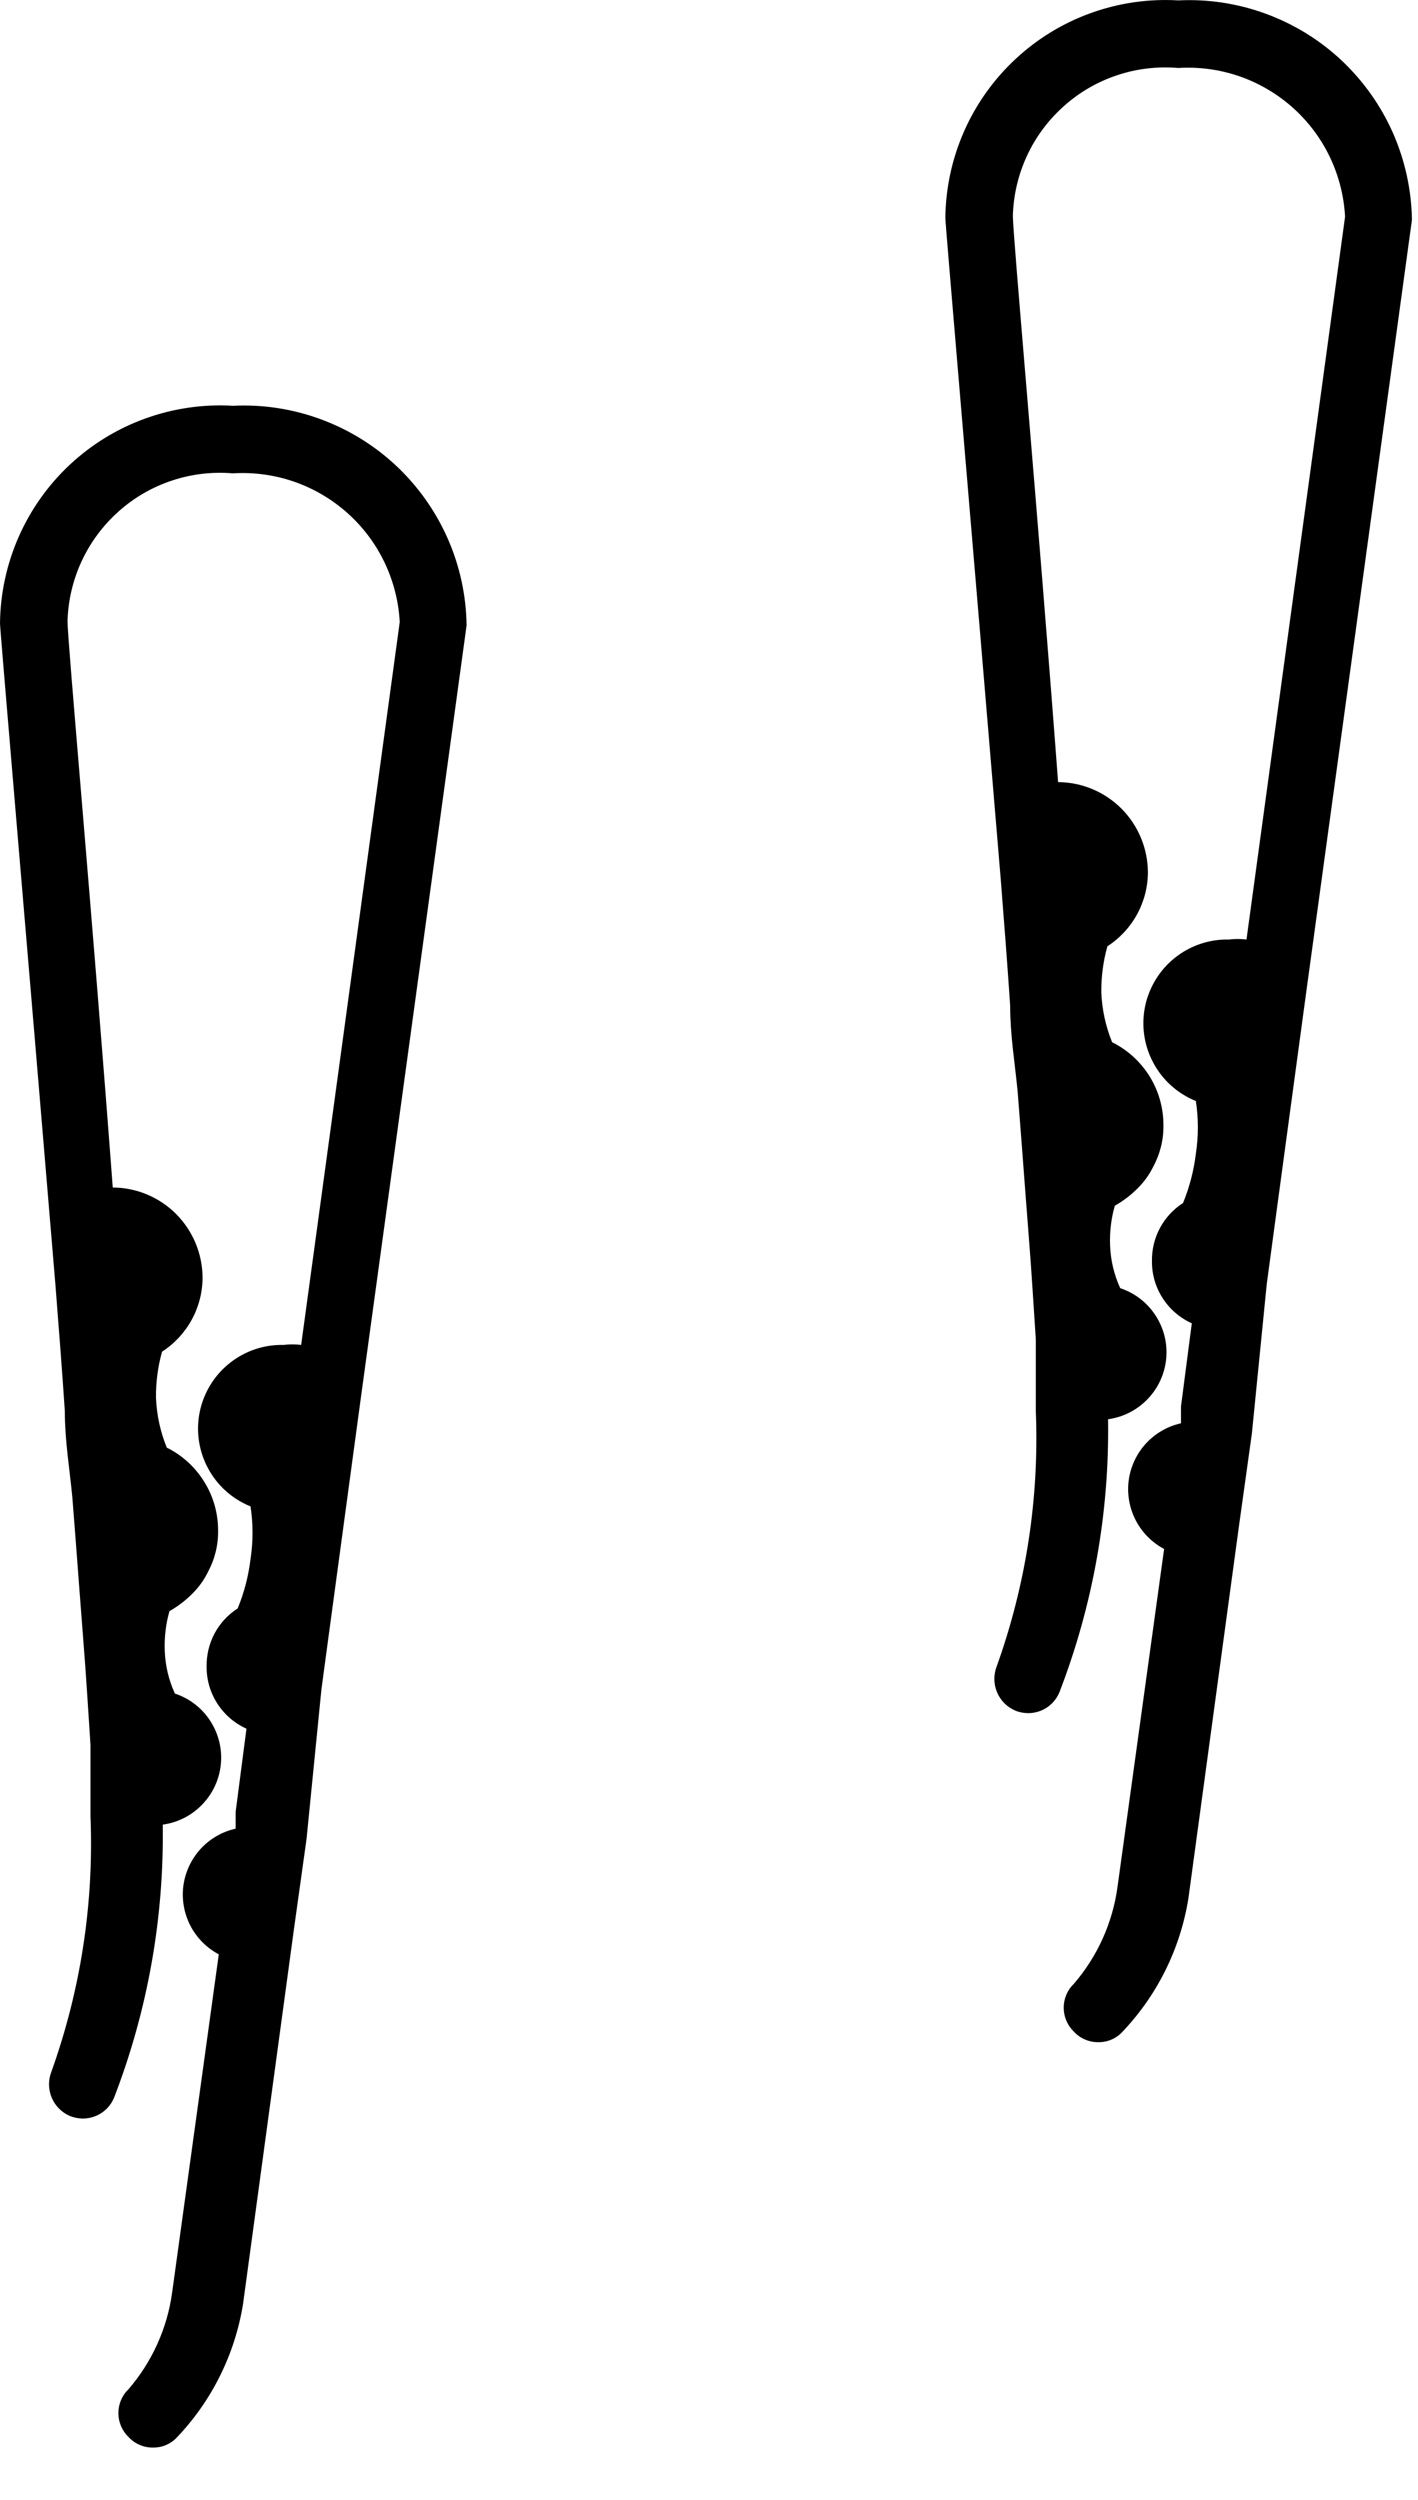
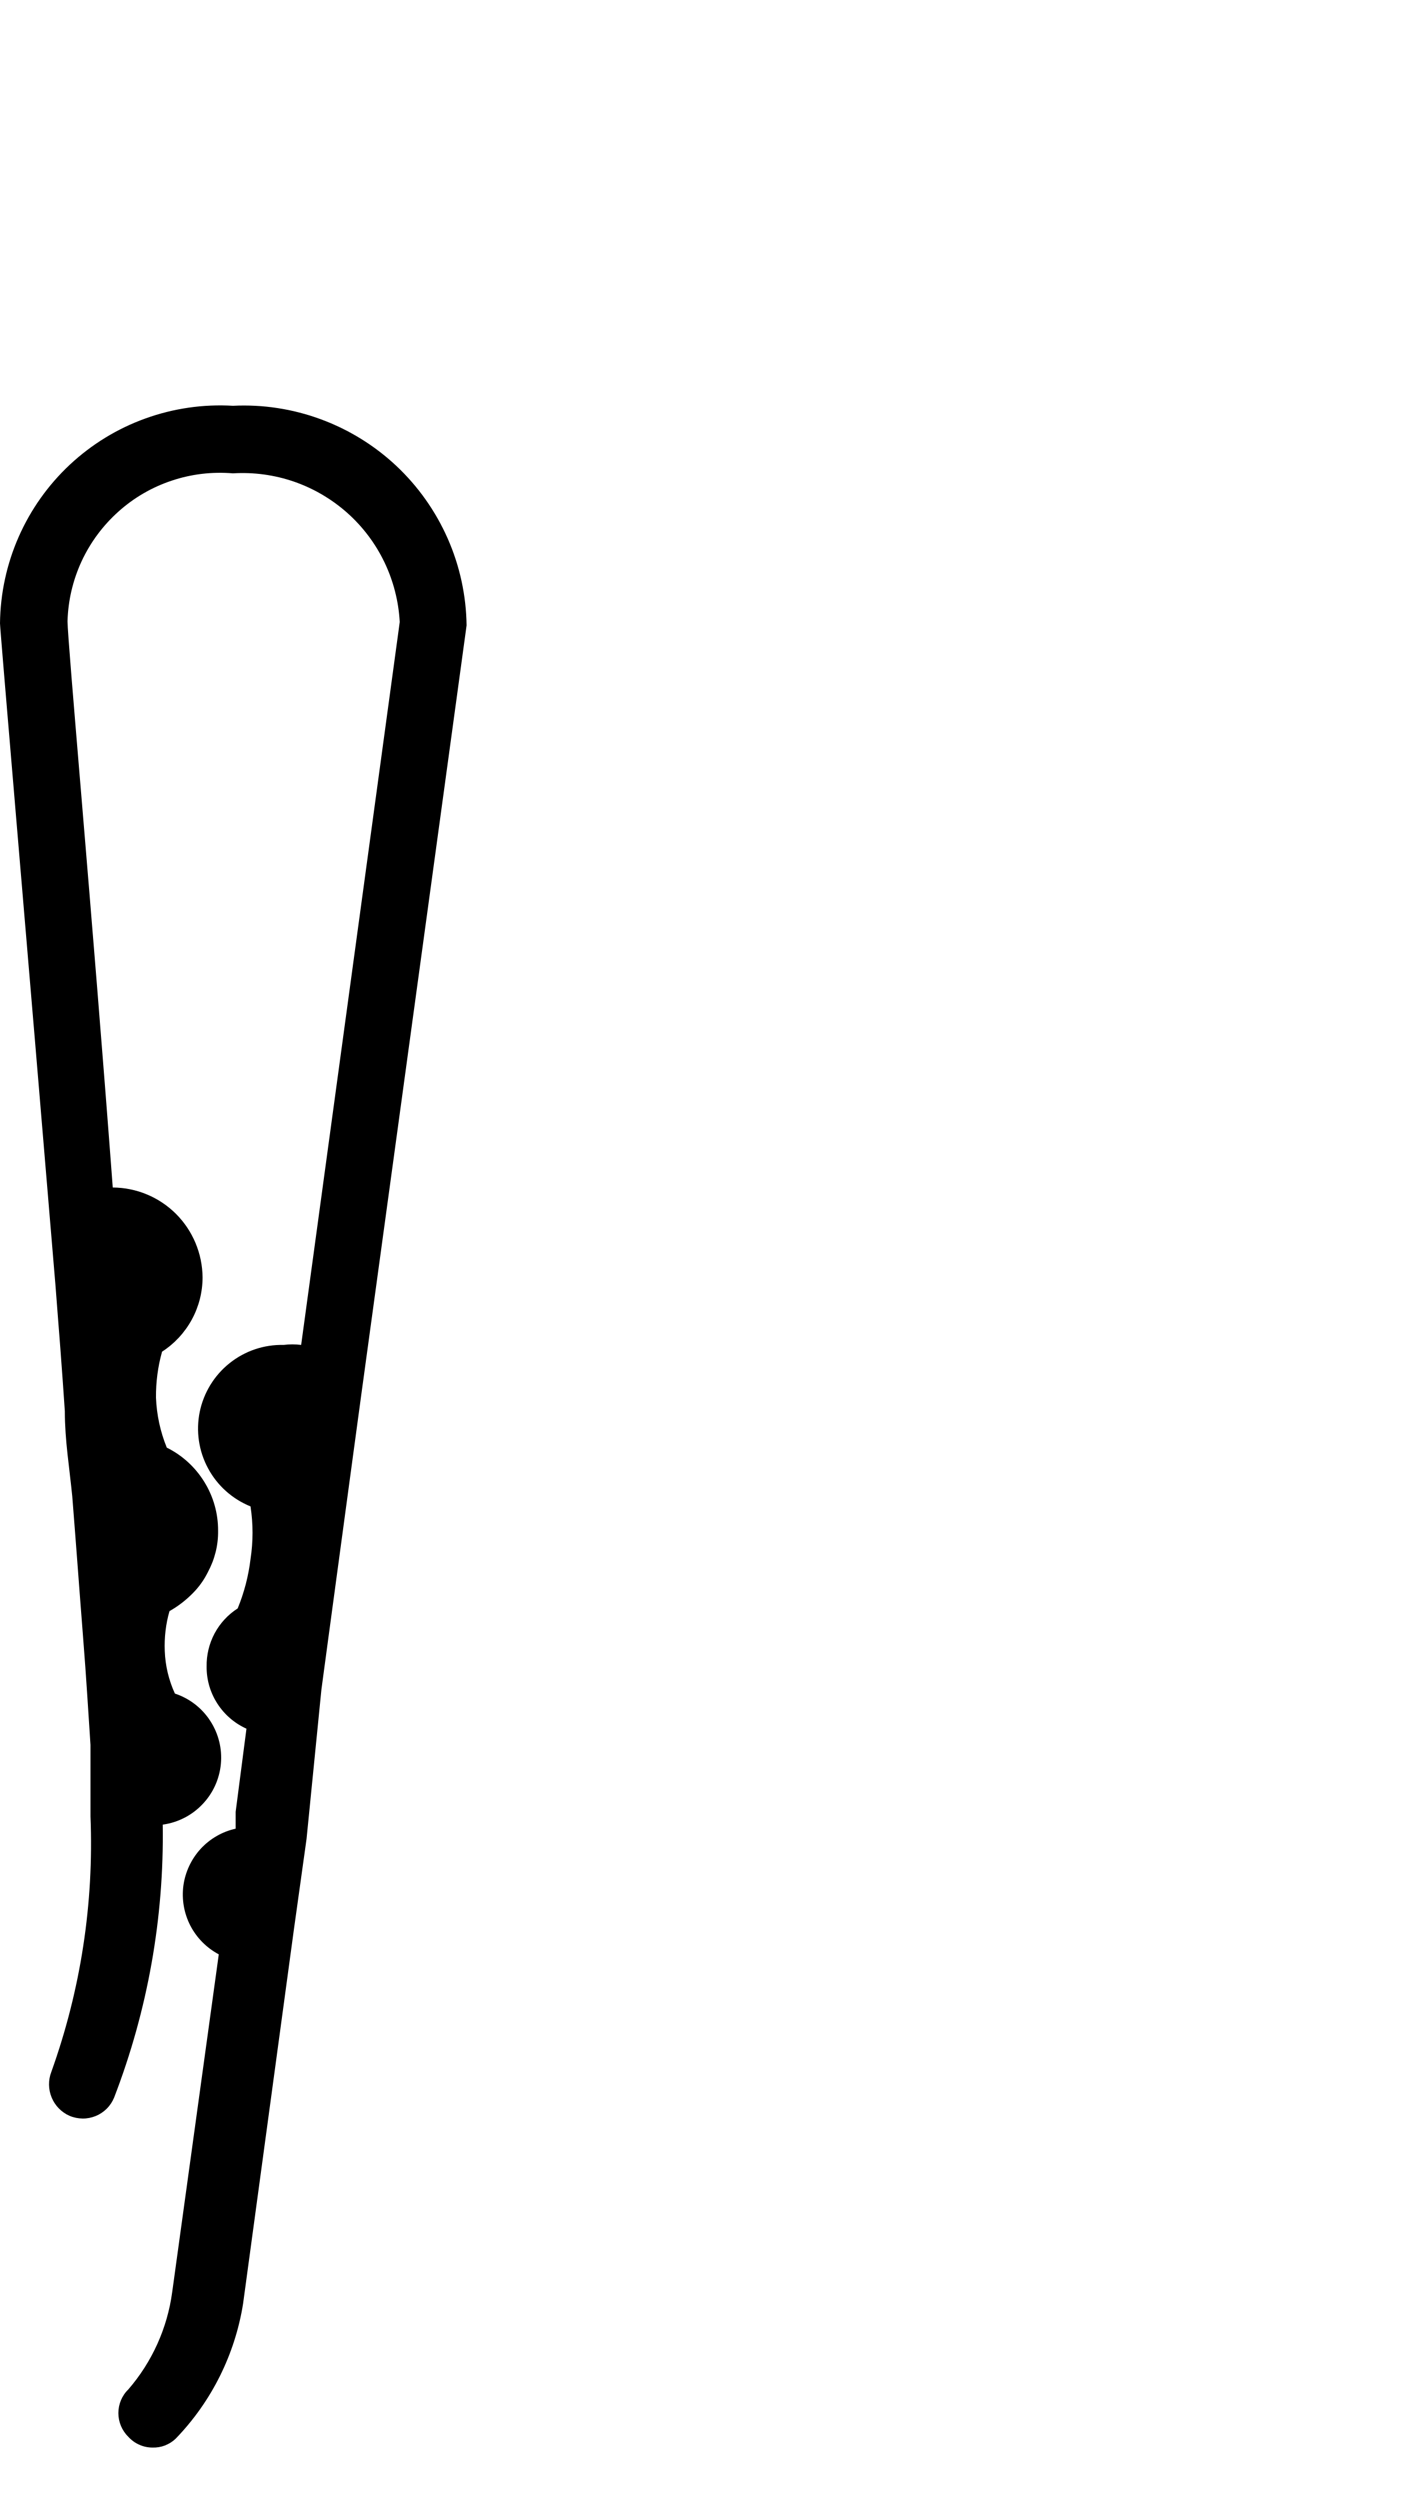
<svg xmlns="http://www.w3.org/2000/svg" width="21" height="37" viewBox="0 0 21 37" fill="none">
  <path d="M3.45 6.006C3.01 5.98 2.568 6.044 2.153 6.194C1.738 6.343 1.358 6.576 1.035 6.877C0.713 7.178 0.455 7.541 0.277 7.945C0.099 8.349 0.005 8.784 0 9.226C0 9.316 0.43 14.326 0.82 19.006C0.87 19.646 0.92 20.276 0.96 20.886C0.96 21.316 1.03 21.736 1.07 22.146C1.13 22.896 1.18 23.596 1.23 24.226C1.28 24.856 1.31 25.376 1.34 25.826C1.34 26.016 1.34 26.186 1.34 26.336C1.34 26.486 1.34 26.336 1.34 26.336C1.34 26.566 1.34 26.746 1.34 26.886C1.392 28.171 1.195 29.455 0.76 30.666C0.713 30.788 0.715 30.924 0.765 31.045C0.815 31.166 0.91 31.263 1.03 31.316C1.091 31.342 1.157 31.355 1.223 31.356C1.289 31.357 1.355 31.344 1.417 31.319C1.478 31.294 1.534 31.257 1.581 31.21C1.628 31.163 1.665 31.107 1.69 31.046C2.187 29.758 2.431 28.386 2.41 27.006C2.634 26.975 2.841 26.87 2.997 26.706C3.154 26.543 3.25 26.332 3.271 26.107C3.292 25.882 3.236 25.657 3.112 25.468C2.989 25.278 2.804 25.137 2.59 25.066C2.499 24.867 2.448 24.653 2.44 24.436C2.432 24.236 2.455 24.037 2.51 23.846V23.846C2.639 23.773 2.757 23.682 2.86 23.576V23.576C2.95 23.485 3.024 23.38 3.08 23.266C3.181 23.078 3.233 22.868 3.23 22.656C3.231 22.4 3.16 22.149 3.025 21.932C2.891 21.715 2.699 21.539 2.47 21.426C2.374 21.19 2.32 20.94 2.31 20.686C2.308 20.456 2.338 20.227 2.4 20.006C2.584 19.887 2.735 19.724 2.84 19.532C2.945 19.34 3 19.124 3 18.906C2.997 18.554 2.856 18.217 2.608 17.968C2.359 17.719 2.022 17.578 1.67 17.576V17.576C1.36 13.446 1 9.486 1 9.196C1.008 8.888 1.08 8.585 1.209 8.306C1.339 8.027 1.524 7.778 1.753 7.573C1.982 7.367 2.251 7.211 2.543 7.114C2.835 7.016 3.143 6.98 3.45 7.006C3.757 6.987 4.065 7.029 4.355 7.129C4.646 7.23 4.913 7.387 5.143 7.591C5.373 7.796 5.56 8.044 5.693 8.321C5.826 8.598 5.903 8.899 5.92 9.206L4.46 19.906C4.374 19.895 4.286 19.895 4.2 19.906C3.91 19.899 3.627 19.995 3.4 20.176C3.173 20.357 3.017 20.612 2.958 20.896C2.9 21.181 2.943 21.476 3.081 21.732C3.218 21.988 3.441 22.187 3.71 22.296C3.75 22.554 3.75 22.817 3.71 23.076C3.68 23.326 3.616 23.572 3.52 23.806C3.376 23.898 3.259 24.025 3.178 24.176C3.098 24.326 3.057 24.495 3.06 24.666C3.058 24.86 3.113 25.05 3.218 25.213C3.323 25.377 3.473 25.506 3.65 25.586L3.49 26.816V27.066C3.29 27.11 3.109 27.215 2.971 27.365C2.833 27.516 2.744 27.706 2.716 27.908C2.689 28.111 2.725 28.317 2.818 28.499C2.912 28.681 3.059 28.83 3.24 28.926L2.55 33.926C2.478 34.459 2.252 34.959 1.9 35.366C1.853 35.411 1.816 35.466 1.791 35.526C1.766 35.586 1.753 35.65 1.753 35.716C1.753 35.781 1.766 35.845 1.791 35.905C1.816 35.965 1.853 36.02 1.9 36.066C1.945 36.116 2.001 36.157 2.063 36.184C2.125 36.212 2.192 36.226 2.26 36.226C2.322 36.228 2.385 36.217 2.443 36.195C2.501 36.172 2.555 36.139 2.6 36.096C3.131 35.548 3.48 34.849 3.6 34.096L4.35 28.576L4.54 27.216L4.76 25.006L4.88 24.116L5.19 21.826L5.35 20.646L6.91 9.256C6.904 8.813 6.809 8.375 6.63 7.97C6.451 7.565 6.193 7.2 5.87 6.896C5.547 6.593 5.166 6.358 4.75 6.205C4.335 6.052 3.892 5.984 3.45 6.006Z" fill="black" />
-   <path d="M17.45 0.006C17.009 -0.02 16.568 0.044 16.153 0.194C15.738 0.343 15.358 0.576 15.036 0.877C14.713 1.178 14.455 1.541 14.277 1.945C14.099 2.349 14.005 2.784 14 3.226C14 3.316 14.43 8.326 14.82 13.006C14.87 13.646 14.92 14.276 14.96 14.886C14.96 15.316 15.03 15.736 15.07 16.146C15.13 16.896 15.18 17.596 15.23 18.226C15.28 18.856 15.31 19.376 15.34 19.826C15.34 20.016 15.34 20.186 15.34 20.336C15.34 20.486 15.34 20.336 15.34 20.336C15.34 20.566 15.34 20.746 15.34 20.886C15.392 22.171 15.195 23.455 14.76 24.666C14.713 24.788 14.715 24.924 14.765 25.045C14.815 25.166 14.91 25.263 15.03 25.316C15.091 25.342 15.157 25.355 15.223 25.356C15.289 25.357 15.355 25.344 15.417 25.319C15.478 25.294 15.534 25.257 15.581 25.21C15.628 25.163 15.665 25.107 15.69 25.046C16.187 23.758 16.431 22.386 16.41 21.006C16.634 20.975 16.841 20.87 16.997 20.706C17.154 20.543 17.25 20.332 17.271 20.107C17.292 19.882 17.236 19.657 17.112 19.468C16.988 19.278 16.805 19.137 16.59 19.066C16.499 18.867 16.448 18.653 16.44 18.436C16.432 18.236 16.455 18.037 16.51 17.846V17.846C16.639 17.773 16.757 17.682 16.86 17.576V17.576C16.95 17.485 17.024 17.38 17.08 17.266C17.181 17.078 17.233 16.868 17.23 16.656C17.231 16.4 17.16 16.149 17.026 15.932C16.891 15.715 16.699 15.539 16.47 15.426C16.374 15.19 16.32 14.94 16.31 14.686C16.308 14.456 16.338 14.227 16.4 14.006C16.584 13.887 16.735 13.724 16.84 13.532C16.945 13.34 17 13.124 17 12.906C16.997 12.554 16.856 12.217 16.608 11.968C16.359 11.719 16.022 11.578 15.67 11.576V11.576C15.36 7.446 15 3.486 15 3.196C15.008 2.888 15.08 2.585 15.209 2.306C15.338 2.027 15.524 1.778 15.753 1.573C15.982 1.367 16.251 1.211 16.543 1.114C16.835 1.016 17.143 0.98 17.45 1.006C17.757 0.987 18.064 1.029 18.355 1.129C18.646 1.23 18.913 1.387 19.143 1.591C19.373 1.796 19.56 2.044 19.693 2.321C19.826 2.598 19.903 2.899 19.92 3.206L18.46 13.906C18.374 13.895 18.286 13.895 18.2 13.906C17.91 13.899 17.627 13.995 17.4 14.176C17.173 14.357 17.017 14.612 16.958 14.896C16.9 15.181 16.943 15.476 17.081 15.732C17.218 15.988 17.441 16.187 17.71 16.296C17.75 16.554 17.75 16.817 17.71 17.076C17.68 17.326 17.616 17.572 17.52 17.806C17.376 17.898 17.259 18.025 17.178 18.176C17.098 18.326 17.057 18.495 17.06 18.666C17.058 18.86 17.113 19.05 17.218 19.213C17.323 19.377 17.473 19.506 17.65 19.586L17.49 20.816V21.066C17.29 21.11 17.109 21.215 16.971 21.365C16.832 21.516 16.744 21.706 16.716 21.908C16.689 22.111 16.725 22.317 16.818 22.499C16.912 22.681 17.059 22.83 17.24 22.926L16.55 27.926C16.478 28.459 16.252 28.959 15.9 29.366C15.853 29.411 15.816 29.466 15.791 29.526C15.766 29.586 15.753 29.65 15.753 29.716C15.753 29.781 15.766 29.845 15.791 29.905C15.816 29.965 15.853 30.02 15.9 30.066C15.945 30.116 16.001 30.157 16.063 30.184C16.125 30.212 16.192 30.226 16.26 30.226C16.323 30.228 16.385 30.217 16.443 30.195C16.502 30.172 16.555 30.139 16.6 30.096C17.131 29.548 17.48 28.849 17.6 28.096L18.35 22.576L18.54 21.216L18.76 19.006L18.88 18.116L19.19 15.826L19.35 14.646L20.91 3.256C20.904 2.813 20.808 2.375 20.63 1.97C20.451 1.565 20.192 1.2 19.87 0.896C19.547 0.593 19.166 0.358 18.75 0.205C18.335 0.052 17.892 -0.016 17.45 0.006Z" fill="black" />
</svg>